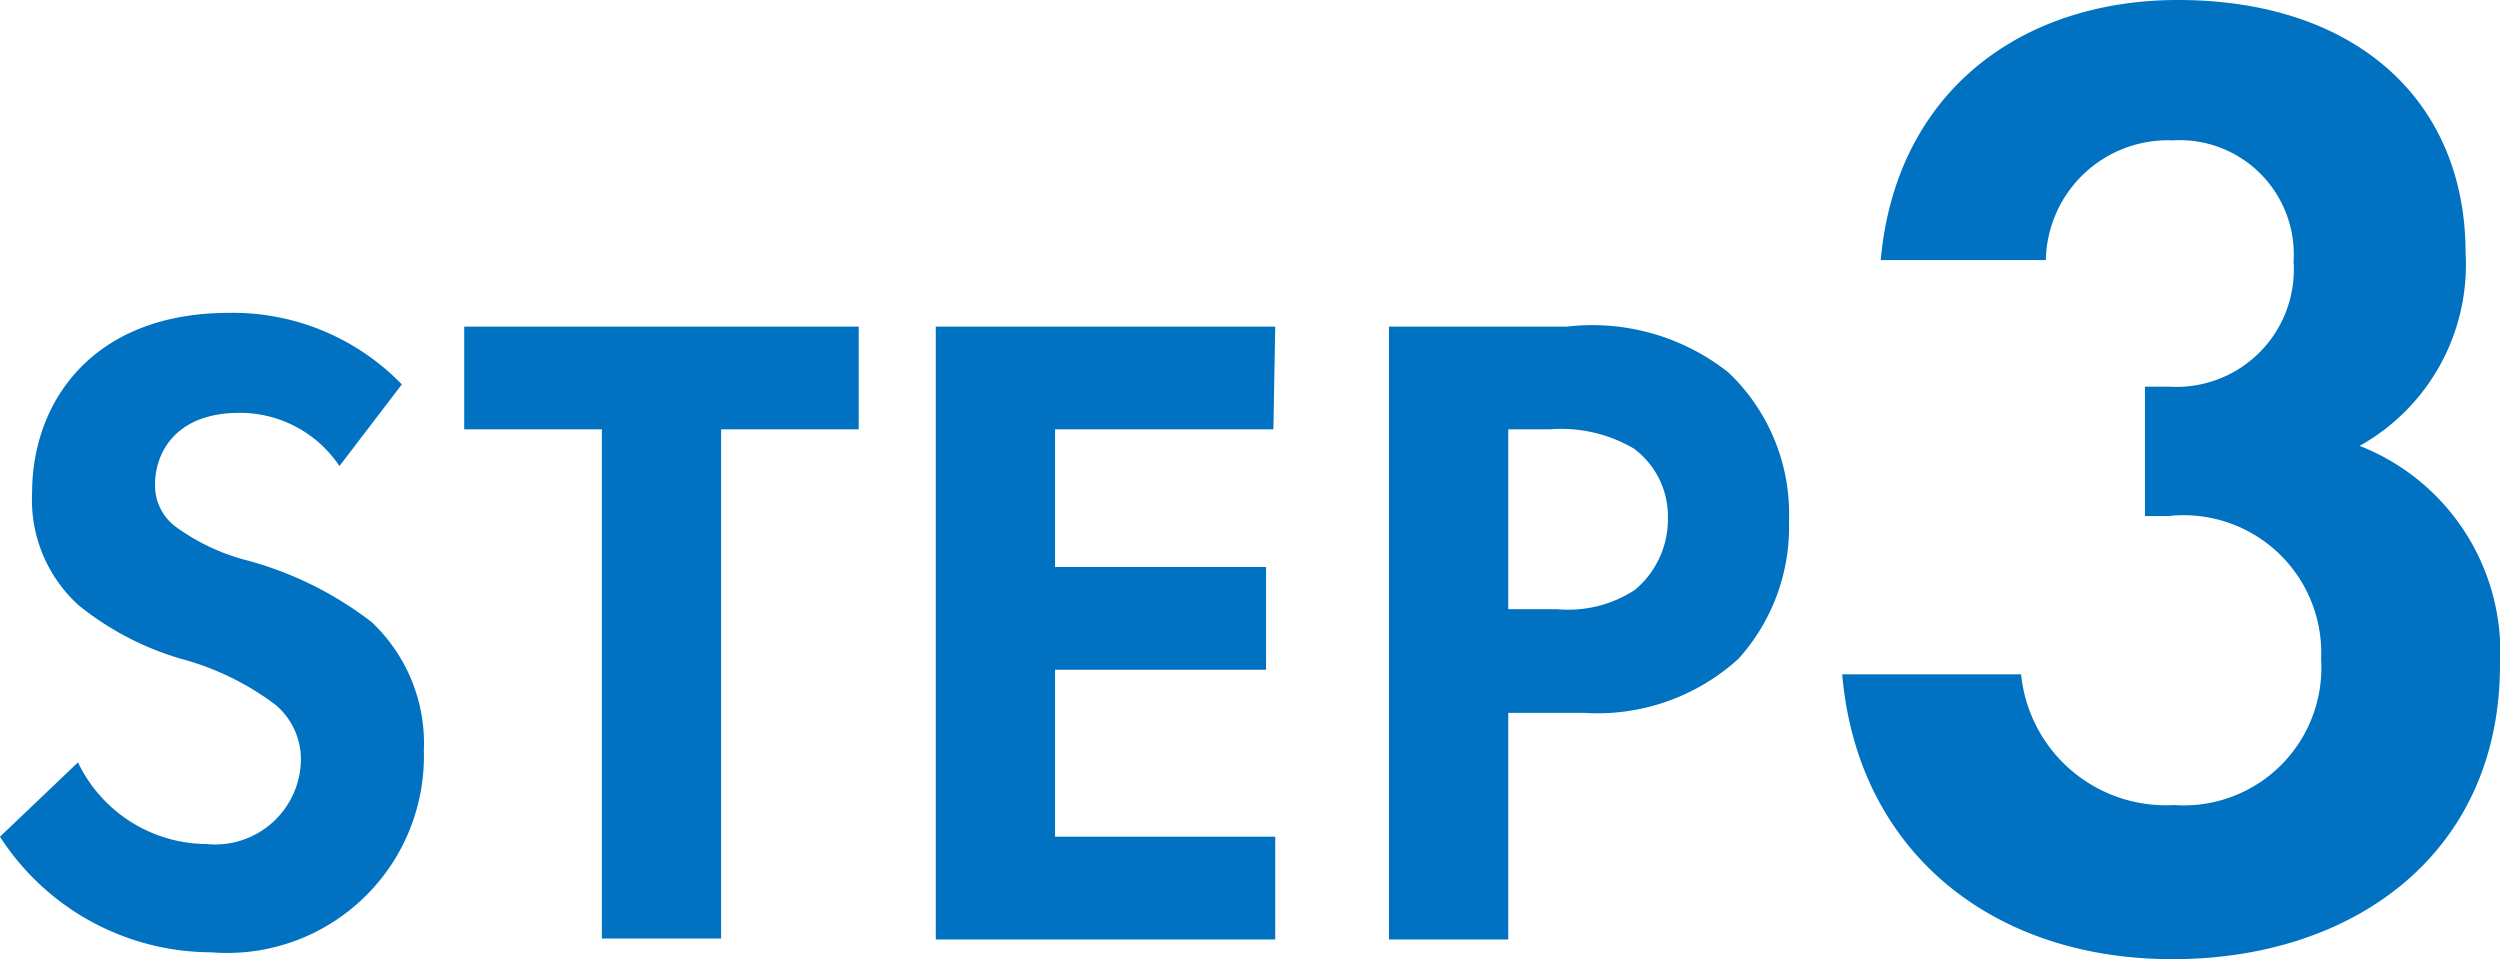
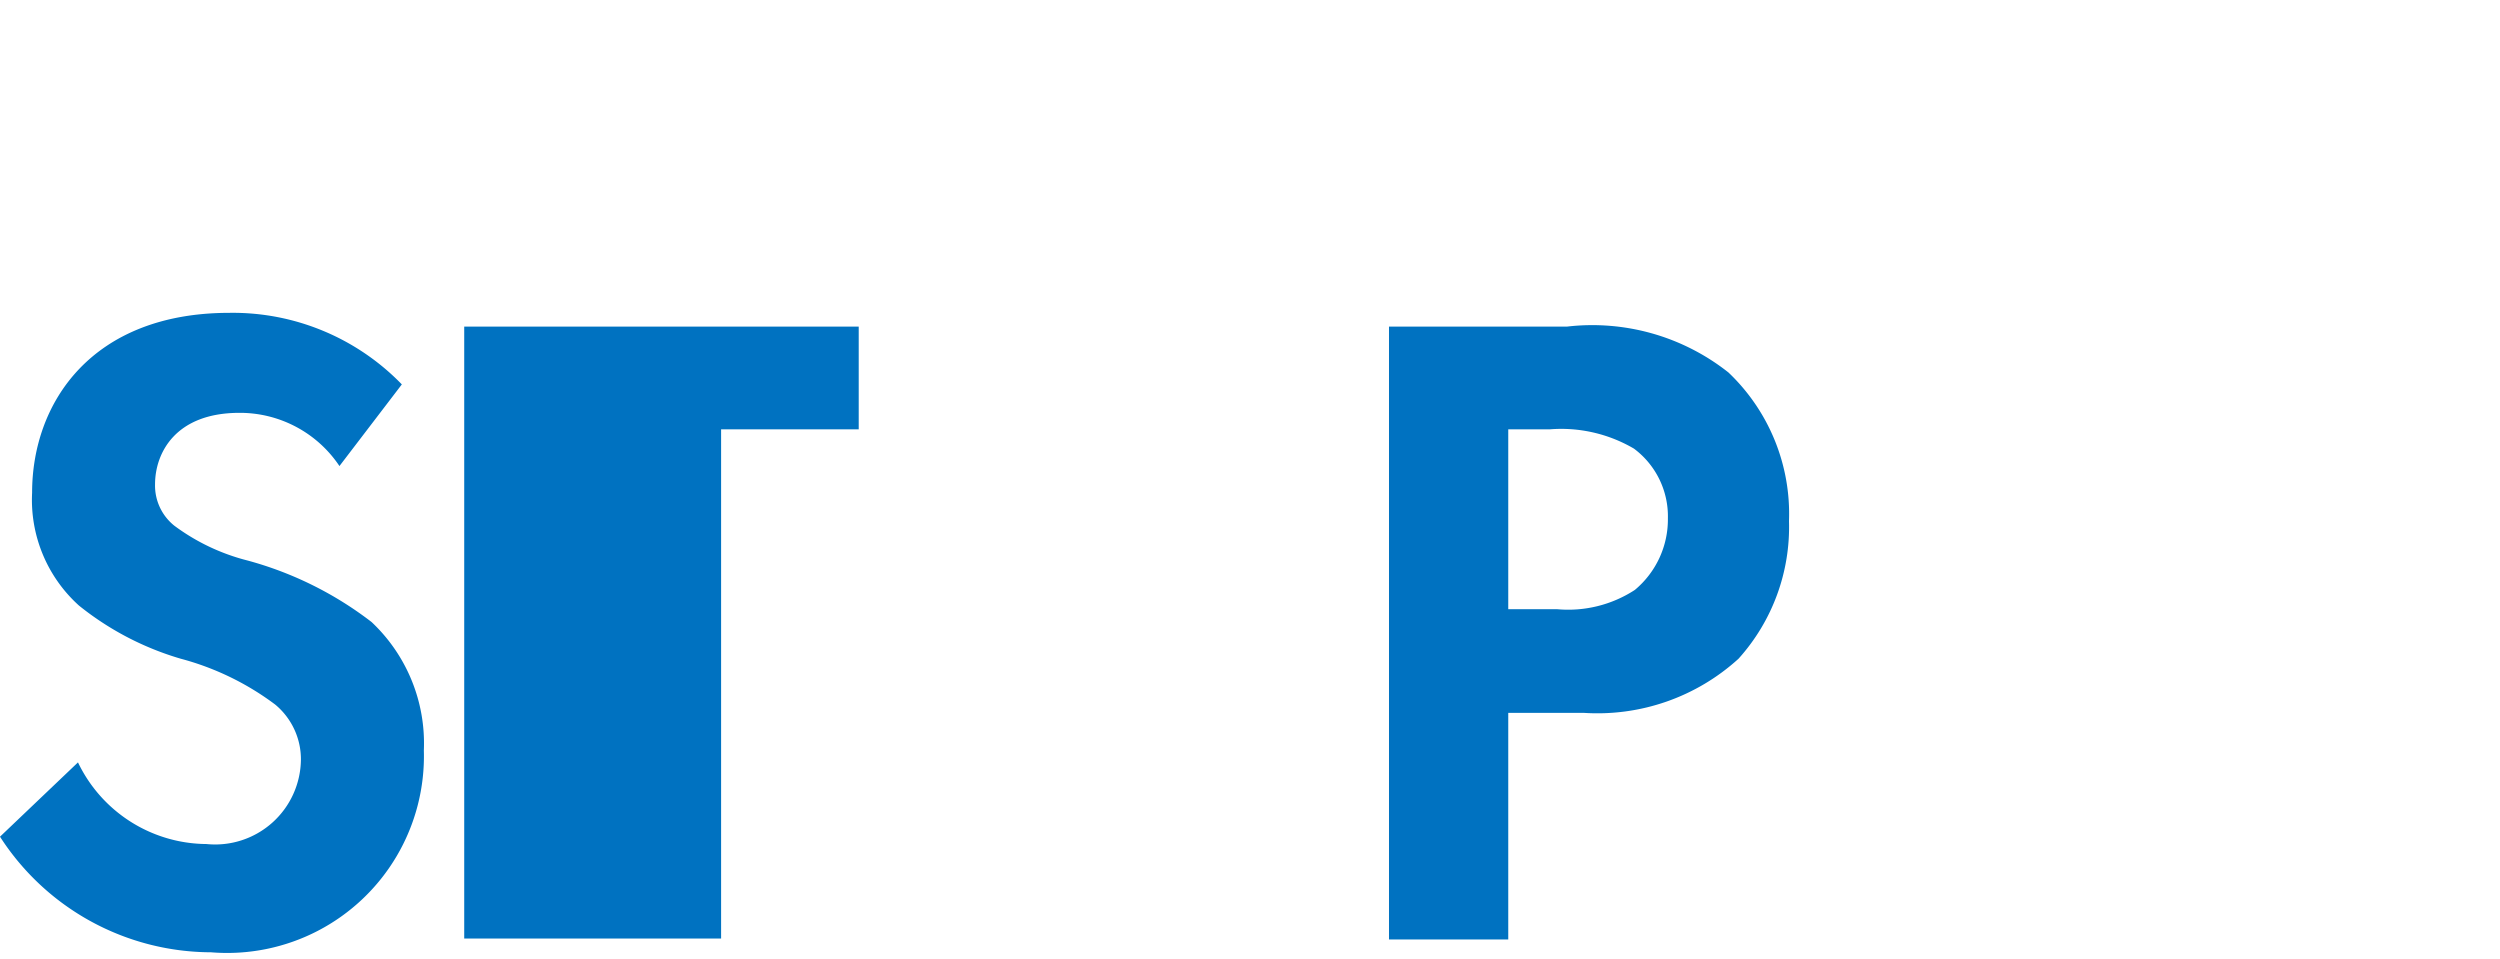
<svg xmlns="http://www.w3.org/2000/svg" viewBox="0 0 54.5 20.91">
  <defs>
    <style>.cls-1{fill:#0072c1;}</style>
  </defs>
  <title>txt_step_03</title>
  <g id="Layer_2" data-name="Layer 2">
    <g id="レイヤー_1" data-name="レイヤー 1">
      <path class="cls-1" d="M7.4,10.16A2.61,2.61,0,0,0,5.22,9c-1.4,0-1.84.88-1.84,1.56a1.12,1.12,0,0,0,.42.9,4.55,4.55,0,0,0,1.6.76,7.76,7.76,0,0,1,2.7,1.34,3.63,3.63,0,0,1,1.14,2.8A4.29,4.29,0,0,1,4.6,20.76,5.49,5.49,0,0,1,0,18.24l1.7-1.62A3.13,3.13,0,0,0,4.5,18.4a1.87,1.87,0,0,0,2.06-1.84A1.55,1.55,0,0,0,6,15.36a6,6,0,0,0-2.06-1,6.42,6.42,0,0,1-2.22-1.16A3.1,3.1,0,0,1,.7,10.74C.7,8.78,2,6.82,5,6.82A5.13,5.13,0,0,1,8.76,8.38Z" />
-       <path class="cls-1" d="M15.72,9.36v11.1h-2.6V9.36h-3V7.12h8.6V9.36Z" />
-       <path class="cls-1" d="M27.76,9.36H23v3h4.6v2.24H23v3.64h4.8v2.24h-7.4V7.12h7.4Z" />
+       <path class="cls-1" d="M15.72,9.36v11.1h-2.6h-3V7.12h8.6V9.36Z" />
      <path class="cls-1" d="M34.16,7.12a4.78,4.78,0,0,1,3.52,1A4.25,4.25,0,0,1,39,11.36a4.29,4.29,0,0,1-1.1,3,4.57,4.57,0,0,1-3.38,1.18H32.88v4.94h-2.6V7.12Zm-1.28,6.16h1.06a2.66,2.66,0,0,0,1.7-.42,2,2,0,0,0,.72-1.56,1.84,1.84,0,0,0-.74-1.52,3.13,3.13,0,0,0-1.84-.42h-.9Z" />
-       <path class="cls-1" d="M41,5.67C41.33,2,44.06,0,47.48,0c3.84,0,6.27,2.16,6.27,5.52a4.52,4.52,0,0,1-2.31,4.2,4.83,4.83,0,0,1,3.06,4.77c0,4.11-3.18,6.42-7.14,6.42s-6.87-2.37-7.2-6.21h3.9a3.17,3.17,0,0,0,3.33,2.85,3,3,0,0,0,3.21-3.18,3,3,0,0,0-3.33-3.12h-.51V8.43h.54A2.56,2.56,0,0,0,50,5.7a2.49,2.49,0,0,0-2.64-2.64,2.66,2.66,0,0,0-2.76,2.61Z" />
    </g>
  </g>
</svg>